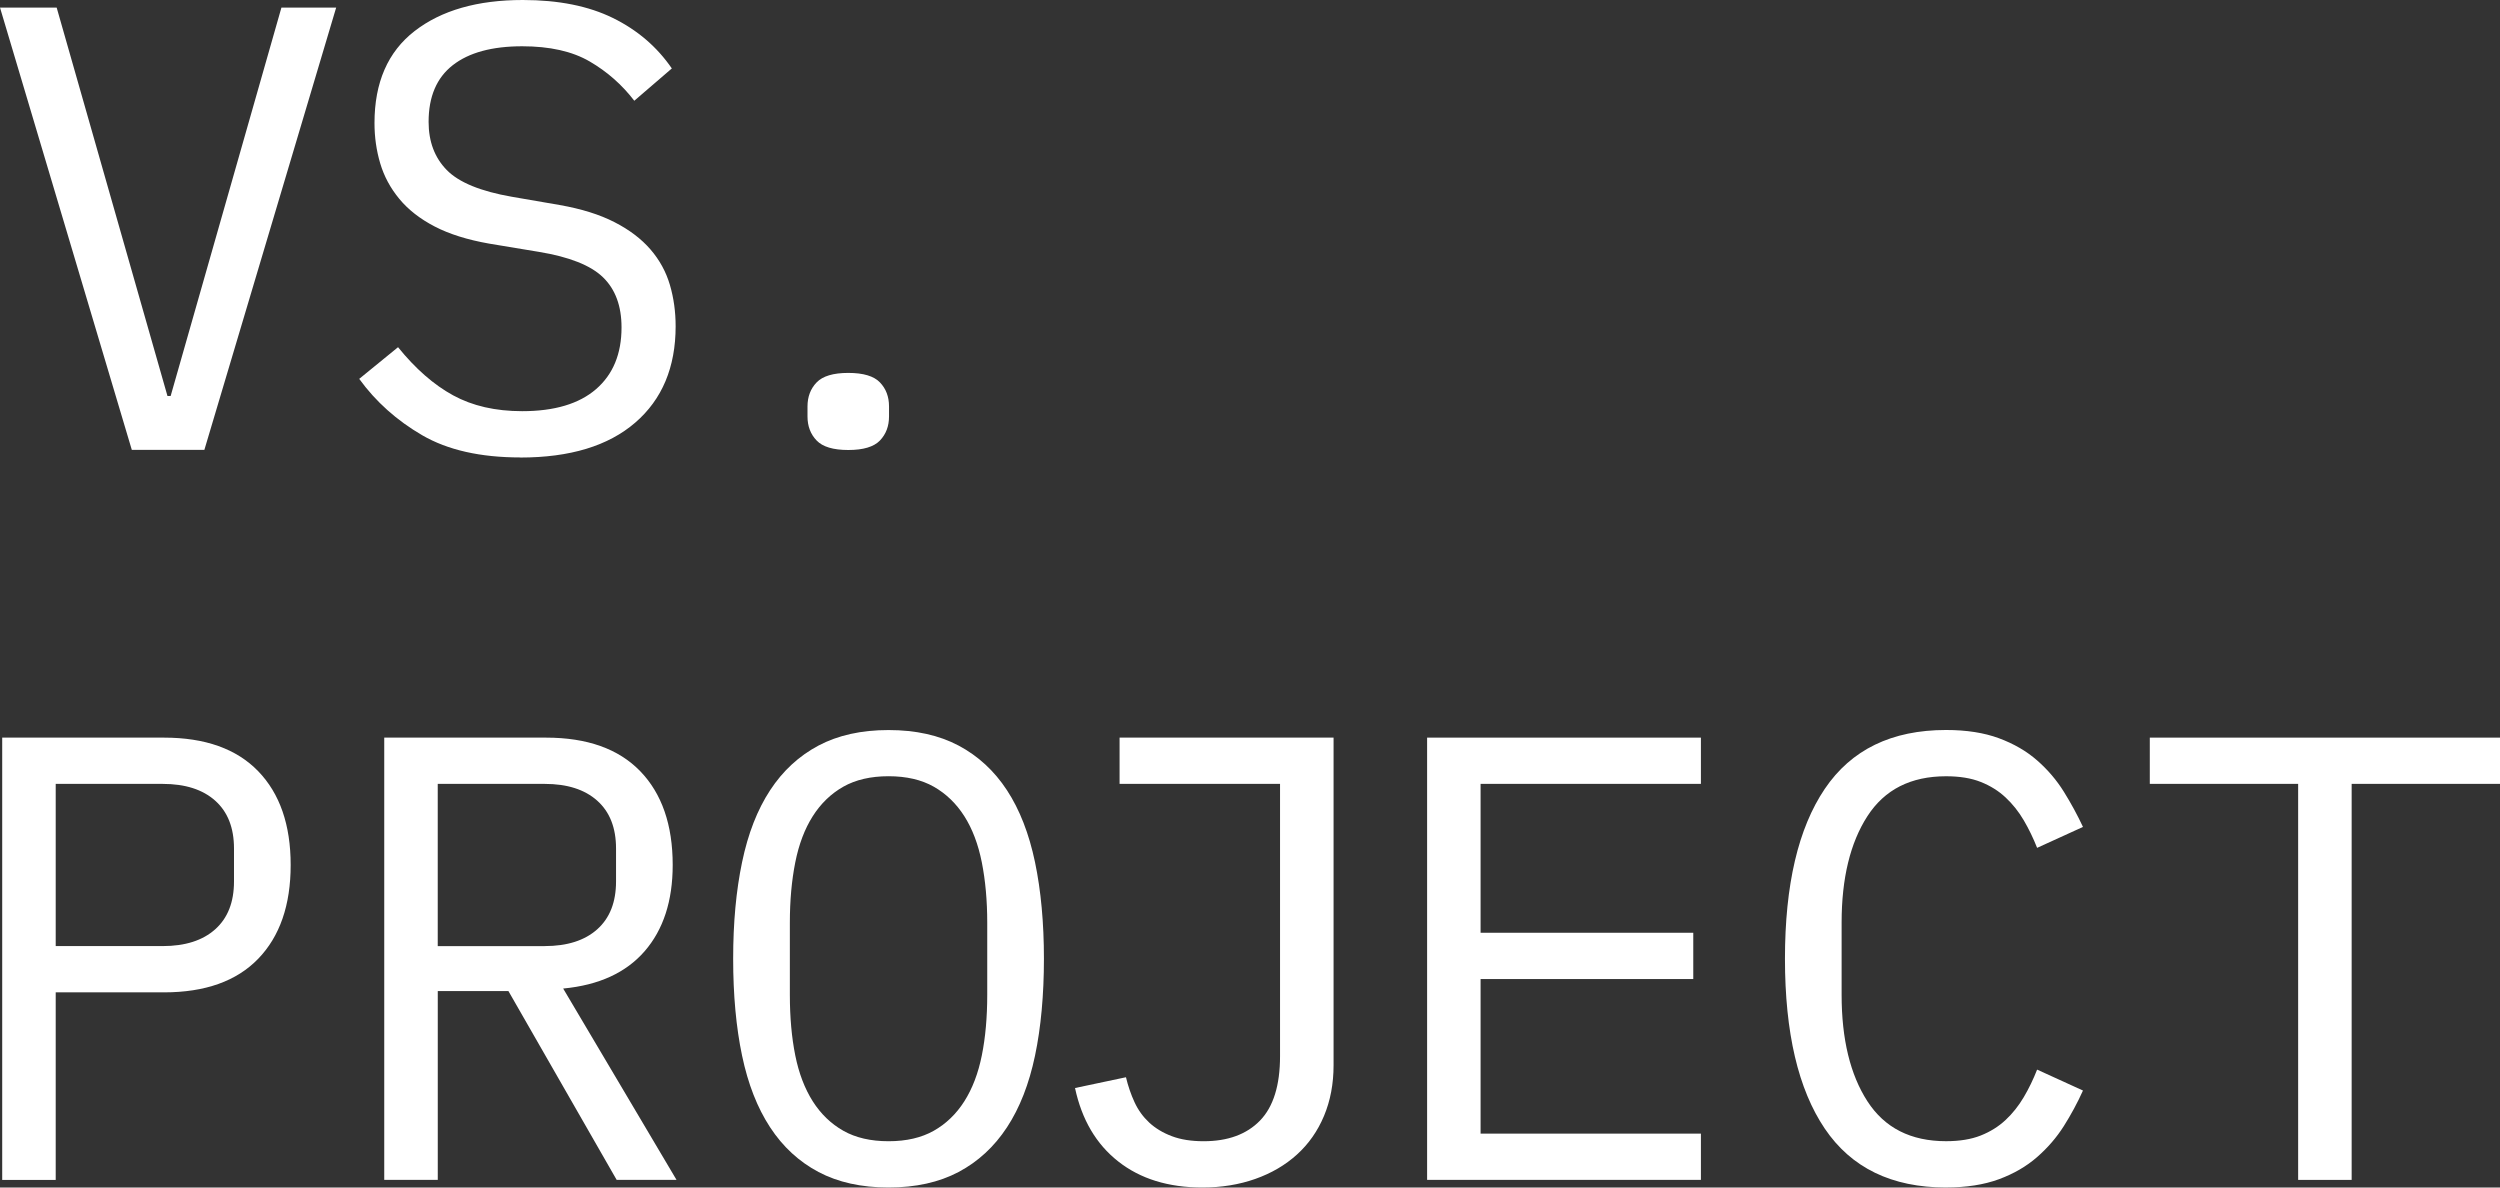
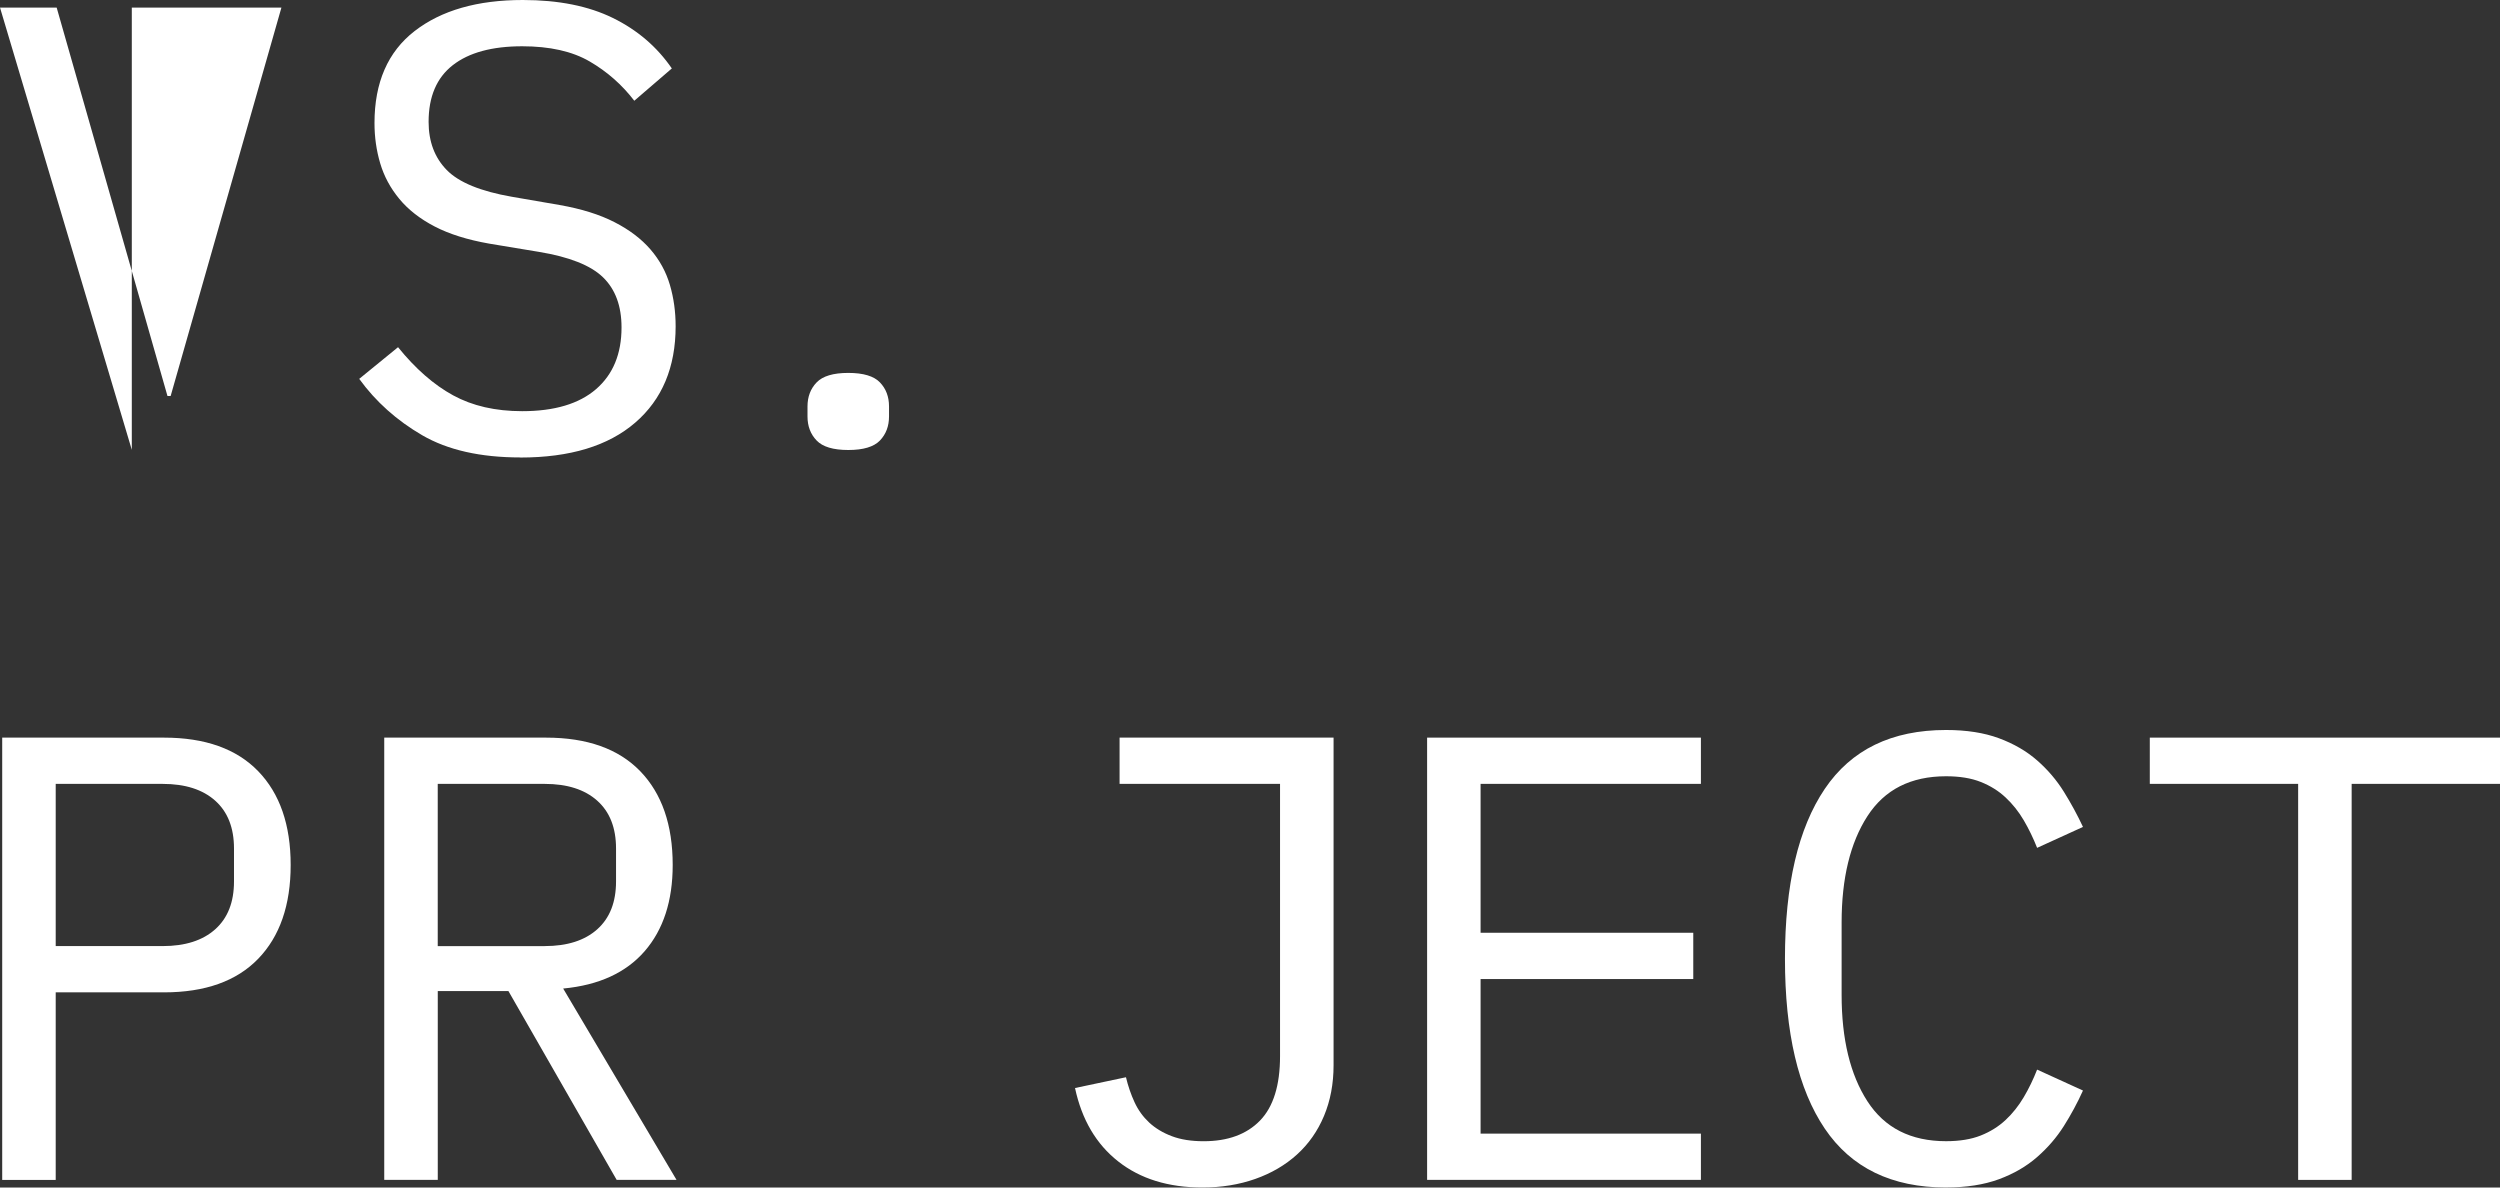
<svg xmlns="http://www.w3.org/2000/svg" width="400" height="190" viewBox="0 0 400 190" fill="none">
  <rect x="0" y="0" width="400" height="190" fill="#333333" stroke="none" />
-   <path d="M21.088 71.975L0 1.211H9.066L26.794 63.355H27.305L45.029 1.211H53.788L32.7 71.975H21.088Z" fill="white" />
+   <path d="M21.088 71.975L0 1.211H9.066L26.794 63.355H27.305L45.029 1.211H53.788H21.088Z" fill="white" />
  <path d="M83.251 73.191C76.865 73.191 71.639 72.006 67.563 69.645C63.488 67.278 60.123 64.271 57.475 60.618L63.687 55.55C66.474 58.995 69.409 61.569 72.498 63.254C75.586 64.943 79.273 65.788 83.553 65.788C88.712 65.788 92.655 64.612 95.37 62.261C98.085 59.91 99.445 56.618 99.445 52.385C99.445 48.96 98.458 46.289 96.49 44.376C94.521 42.457 91.09 41.099 86.202 40.295L78.255 38.977C74.794 38.366 71.889 37.456 69.547 36.239C67.205 35.023 65.319 33.548 63.892 31.823C62.465 30.098 61.448 28.205 60.834 26.139C60.221 24.073 59.919 21.926 59.919 19.692C59.919 13.194 62.056 8.289 66.336 4.971C70.616 1.654 76.389 0 83.655 0C89.362 0 94.163 0.962 98.07 2.88C101.976 4.798 105.116 7.49 107.494 10.95L101.486 16.12C99.517 13.55 97.139 11.459 94.352 9.836C91.566 8.213 87.966 7.404 83.553 7.404C78.731 7.404 75.029 8.411 72.447 10.426C69.864 12.441 68.576 15.464 68.576 19.494C68.576 22.653 69.542 25.223 71.48 27.202C73.413 29.182 76.895 30.612 81.922 31.487L89.561 32.805C93.023 33.415 95.943 34.326 98.32 35.547C100.698 36.764 102.616 38.219 104.078 39.913C105.54 41.608 106.573 43.501 107.187 45.597C107.801 47.693 108.102 49.897 108.102 52.197C108.102 58.761 105.944 63.905 101.634 67.624C97.318 71.349 91.192 73.206 83.246 73.206L83.251 73.191Z" fill="white" />
  <path d="M135.725 72C133.316 72 131.624 71.492 130.658 70.479C129.686 69.466 129.2 68.184 129.2 66.637V65.029C129.2 63.482 129.686 62.2 130.658 61.188C131.629 60.175 133.316 59.666 135.725 59.666C138.133 59.666 139.826 60.175 140.792 61.188C141.764 62.2 142.244 63.482 142.244 65.029V66.637C142.244 68.189 141.759 69.466 140.792 70.479C139.821 71.492 138.133 72 135.725 72Z" fill="white" />
  <path d="M0.353 118.02H26.232C32.818 118.02 37.844 119.811 41.311 123.393C44.773 126.975 46.507 131.977 46.507 138.399C46.507 144.82 44.773 149.822 41.311 153.404C37.849 156.986 32.818 158.778 26.232 158.778H8.913V188.789H0.353V118.02ZM8.913 151.374H26.027C29.627 151.374 32.429 150.478 34.434 148.687C36.438 146.896 37.44 144.347 37.44 141.034V135.763C37.44 132.45 36.438 129.901 34.434 128.11C32.429 126.319 29.627 125.423 26.027 125.423H8.913V151.379V151.374Z" fill="white" />
  <path d="M61.478 188.784V118.02H87.357C93.943 118.02 98.97 119.811 102.437 123.393C105.899 126.975 107.632 131.977 107.632 138.399C107.632 144.143 106.139 148.738 103.148 152.188C100.156 155.633 95.815 157.628 90.108 158.167L108.246 188.784H98.668L81.349 158.574H70.043V188.784H61.478ZM87.153 151.374C90.753 151.374 93.555 150.478 95.559 148.687C97.564 146.896 98.566 144.347 98.566 141.034V135.763C98.566 132.45 97.564 129.901 95.559 128.11C93.555 126.319 90.753 125.423 87.153 125.423H70.038V151.379H87.153V151.374Z" fill="white" />
-   <path d="M142.167 190C137.821 190 134.083 189.171 130.959 187.517C127.835 185.863 125.252 183.477 123.217 180.368C121.177 177.259 119.684 173.442 118.733 168.914C117.782 164.385 117.306 159.215 117.306 153.404C117.306 147.594 117.782 142.505 118.733 137.946C119.684 133.382 121.177 129.55 123.217 126.441C125.252 123.332 127.835 120.951 130.959 119.292C134.083 117.638 137.816 116.809 142.167 116.809C146.519 116.809 150.252 117.638 153.376 119.292C156.5 120.951 159.083 123.332 161.118 126.441C163.153 129.55 164.646 133.387 165.602 137.946C166.553 142.505 167.029 147.66 167.029 153.404C167.029 159.149 166.553 164.39 165.602 168.914C164.651 173.442 163.158 177.264 161.118 180.368C159.077 183.477 156.5 185.858 153.376 187.517C150.252 189.171 146.514 190 142.167 190ZM142.167 182.596C145.021 182.596 147.429 182.037 149.403 180.922C151.372 179.808 153.003 178.236 154.291 176.211C155.58 174.18 156.516 171.733 157.093 168.858C157.671 165.988 157.958 162.757 157.958 159.175V147.619C157.958 144.108 157.666 140.892 157.093 137.987C156.516 135.081 155.58 132.613 154.291 130.588C153.003 128.563 151.372 126.991 149.403 125.871C147.434 124.757 145.021 124.197 142.167 124.197C139.314 124.197 136.906 124.757 134.932 125.871C132.963 126.986 131.332 128.558 130.044 130.588C128.755 132.613 127.819 135.081 127.241 137.987C126.664 140.892 126.377 144.103 126.377 147.619V159.175C126.377 162.757 126.664 165.983 127.241 168.858C127.819 171.733 128.755 174.18 130.044 176.211C131.332 178.236 132.963 179.808 134.932 180.922C136.901 182.037 139.314 182.596 142.167 182.596Z" fill="white" />
  <path d="M213.371 118.02V170.435C213.371 173.412 212.86 176.114 211.842 178.546C210.825 180.978 209.378 183.039 207.511 184.728C205.645 186.418 203.421 187.72 200.838 188.631C198.256 189.542 195.439 190 192.381 190C186.945 190 182.461 188.616 178.933 185.843C175.399 183.075 173.088 179.151 172.004 174.083L180.155 172.358C180.492 173.778 180.952 175.111 181.53 176.363C182.108 177.615 182.89 178.693 183.872 179.609C184.854 180.52 186.061 181.248 187.487 181.787C188.914 182.332 190.612 182.596 192.58 182.596C196.451 182.596 199.458 181.497 201.595 179.299C203.732 177.101 204.806 173.661 204.806 168.99V125.418H179.132V118.02H213.371Z" fill="white" />
  <path d="M228.338 188.784V118.02H272.145V125.418H236.893V149.242H270.923V156.646H236.893V181.38H272.145V188.779H228.338V188.784Z" fill="white" />
  <path d="M311.37 190C302.677 190 296.204 186.855 291.959 180.571C287.715 174.287 285.593 165.23 285.593 153.399C285.593 141.569 287.715 132.517 291.959 126.227C296.204 119.943 302.672 116.799 311.37 116.799C314.632 116.799 317.45 117.236 319.827 118.117C322.205 118.997 324.24 120.177 325.938 121.663C327.636 123.149 329.062 124.823 330.218 126.68C331.373 128.538 332.391 130.415 333.276 132.308L325.938 135.656C325.324 134.104 324.614 132.634 323.8 131.245C322.987 129.86 322.016 128.644 320.896 127.596C319.776 126.548 318.452 125.719 316.923 125.113C315.394 124.502 313.543 124.202 311.37 124.202C305.73 124.202 301.537 126.329 298.786 130.588C296.035 134.847 294.659 140.526 294.659 147.619V159.175C294.659 166.273 296.035 171.946 298.786 176.205C301.537 180.464 305.73 182.591 311.37 182.591C313.543 182.591 315.394 182.286 316.923 181.68C318.452 181.07 319.776 180.246 320.896 179.197C322.016 178.149 322.982 176.933 323.8 175.549C324.619 174.165 325.329 172.694 325.938 171.137L333.276 174.486C332.391 176.445 331.373 178.337 330.218 180.164C329.062 181.991 327.636 183.645 325.938 185.13C324.24 186.616 322.2 187.802 319.827 188.677C317.45 189.552 314.632 189.995 311.37 189.995V190Z" fill="white" />
  <path d="M376.264 125.418V188.784H367.704V125.418H343.968V118.02H400V125.418H376.264Z" fill="white" />
</svg>